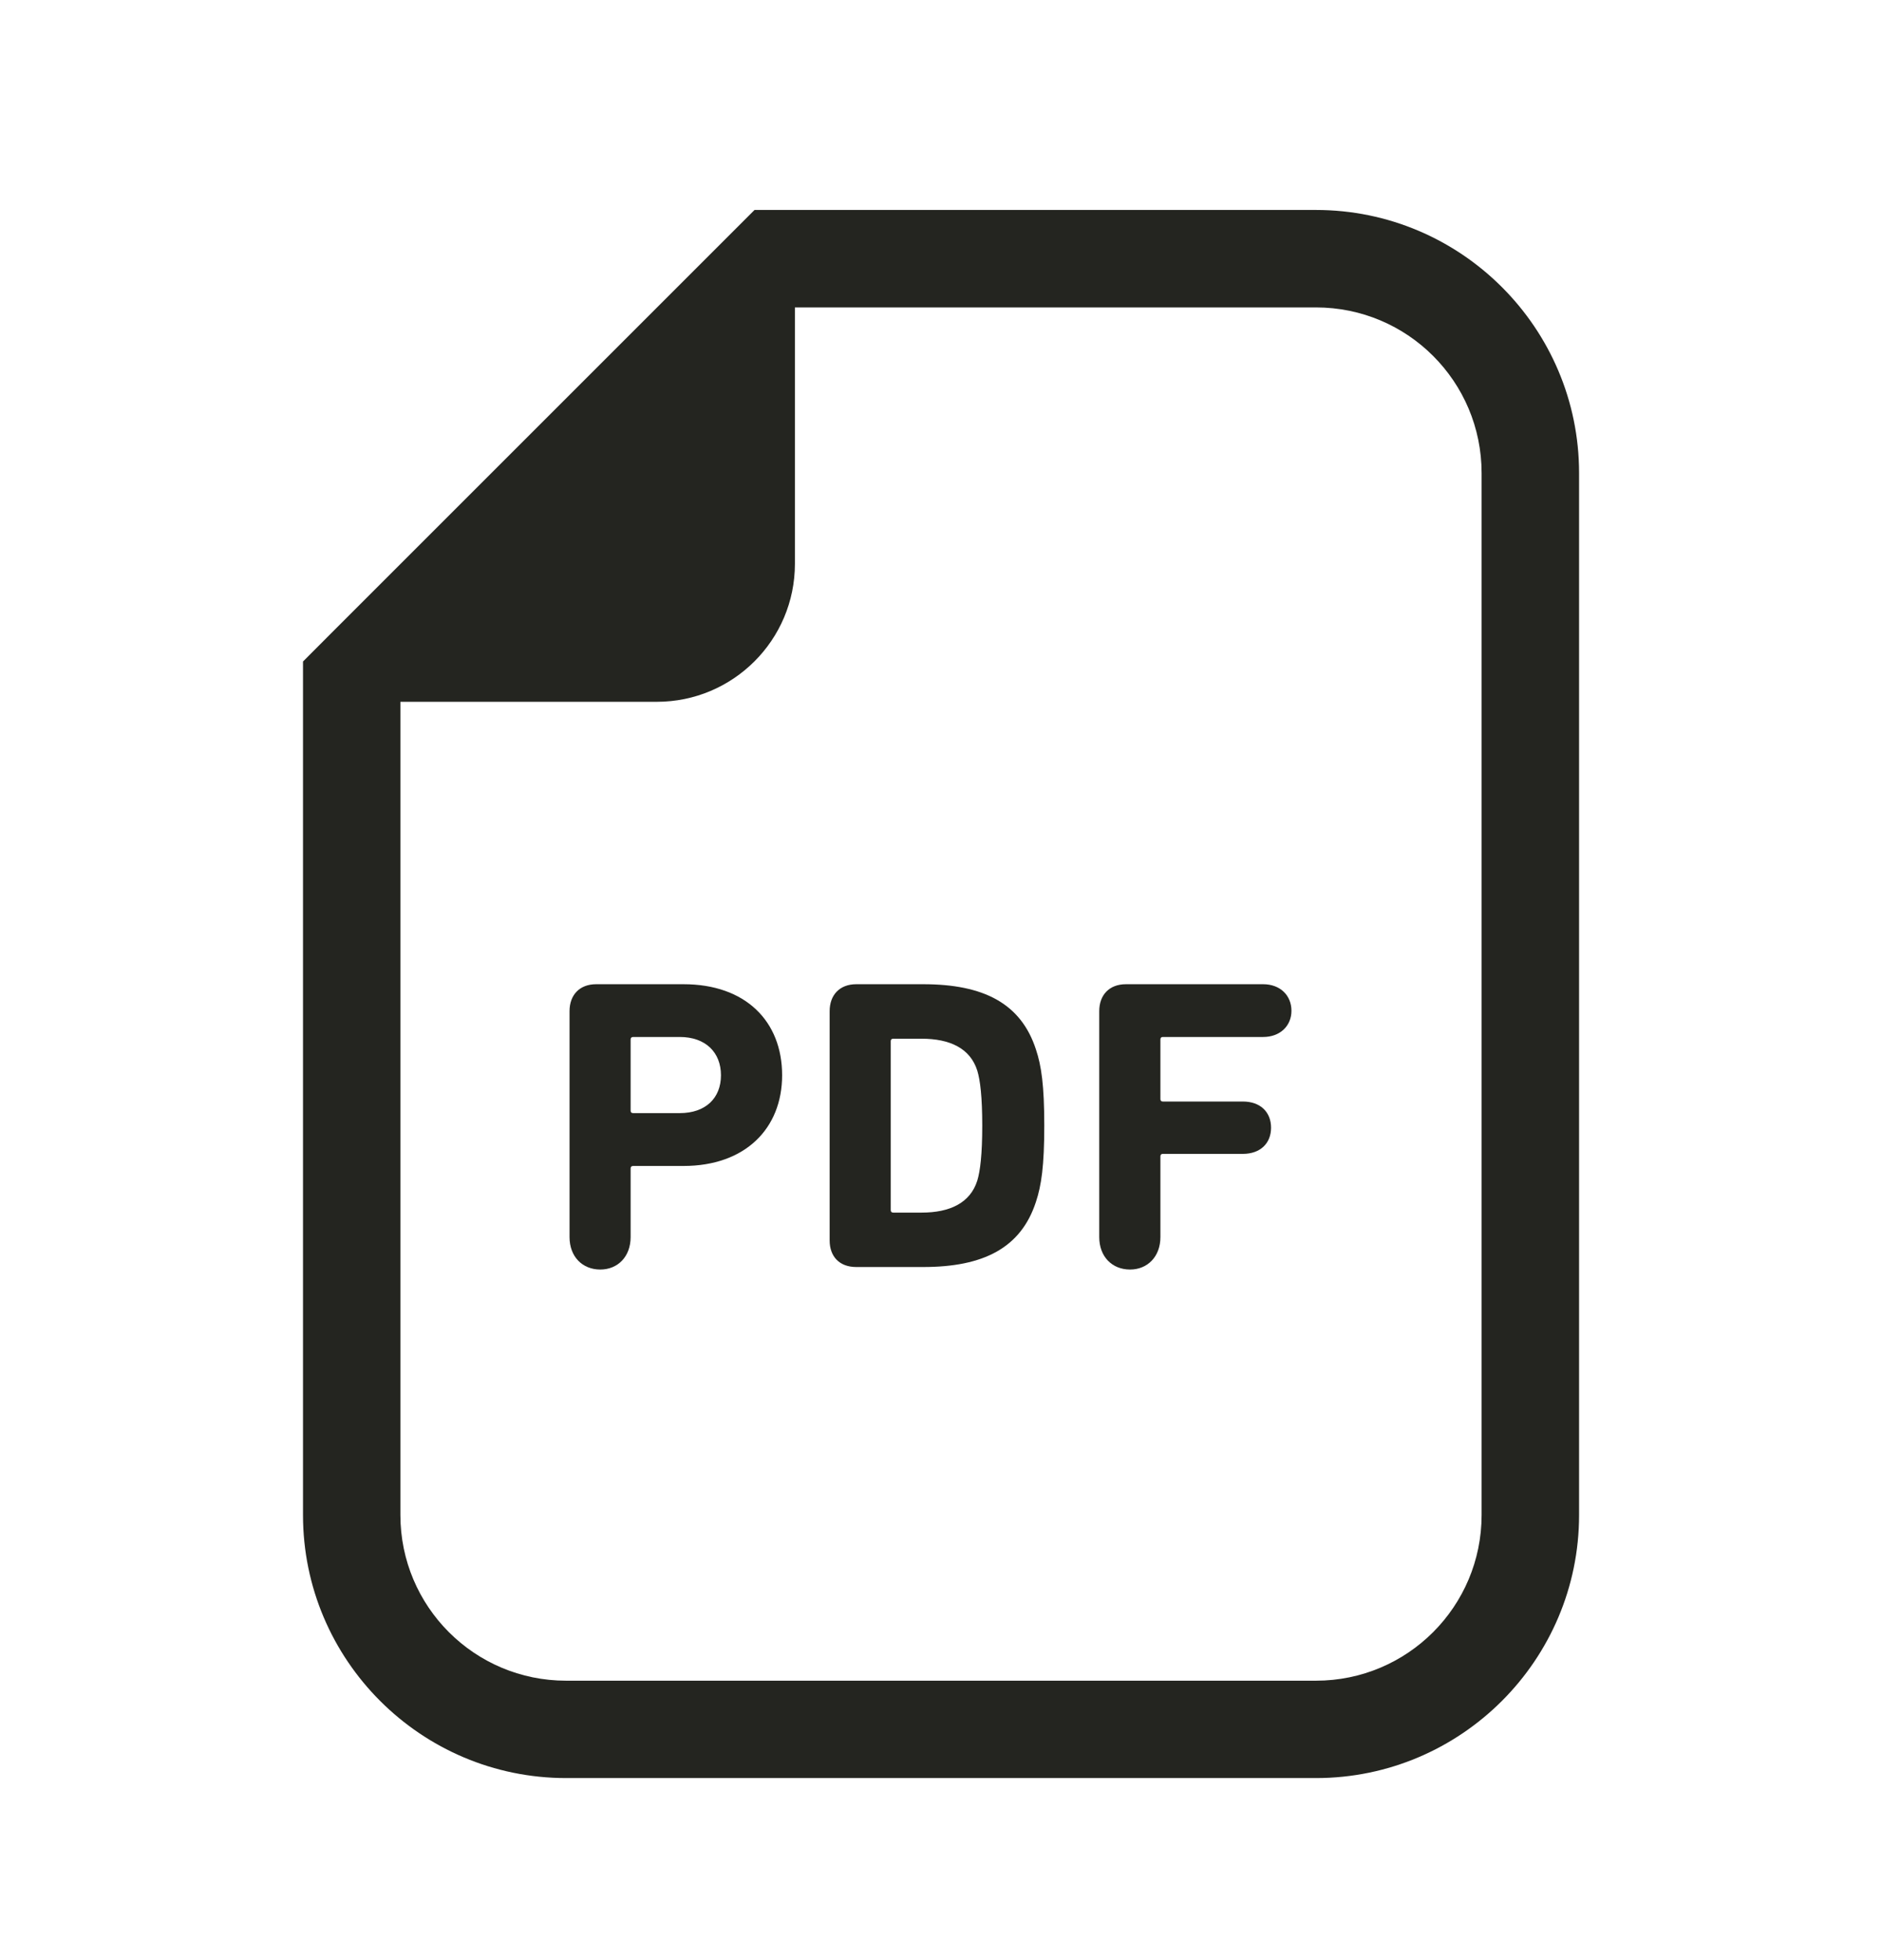
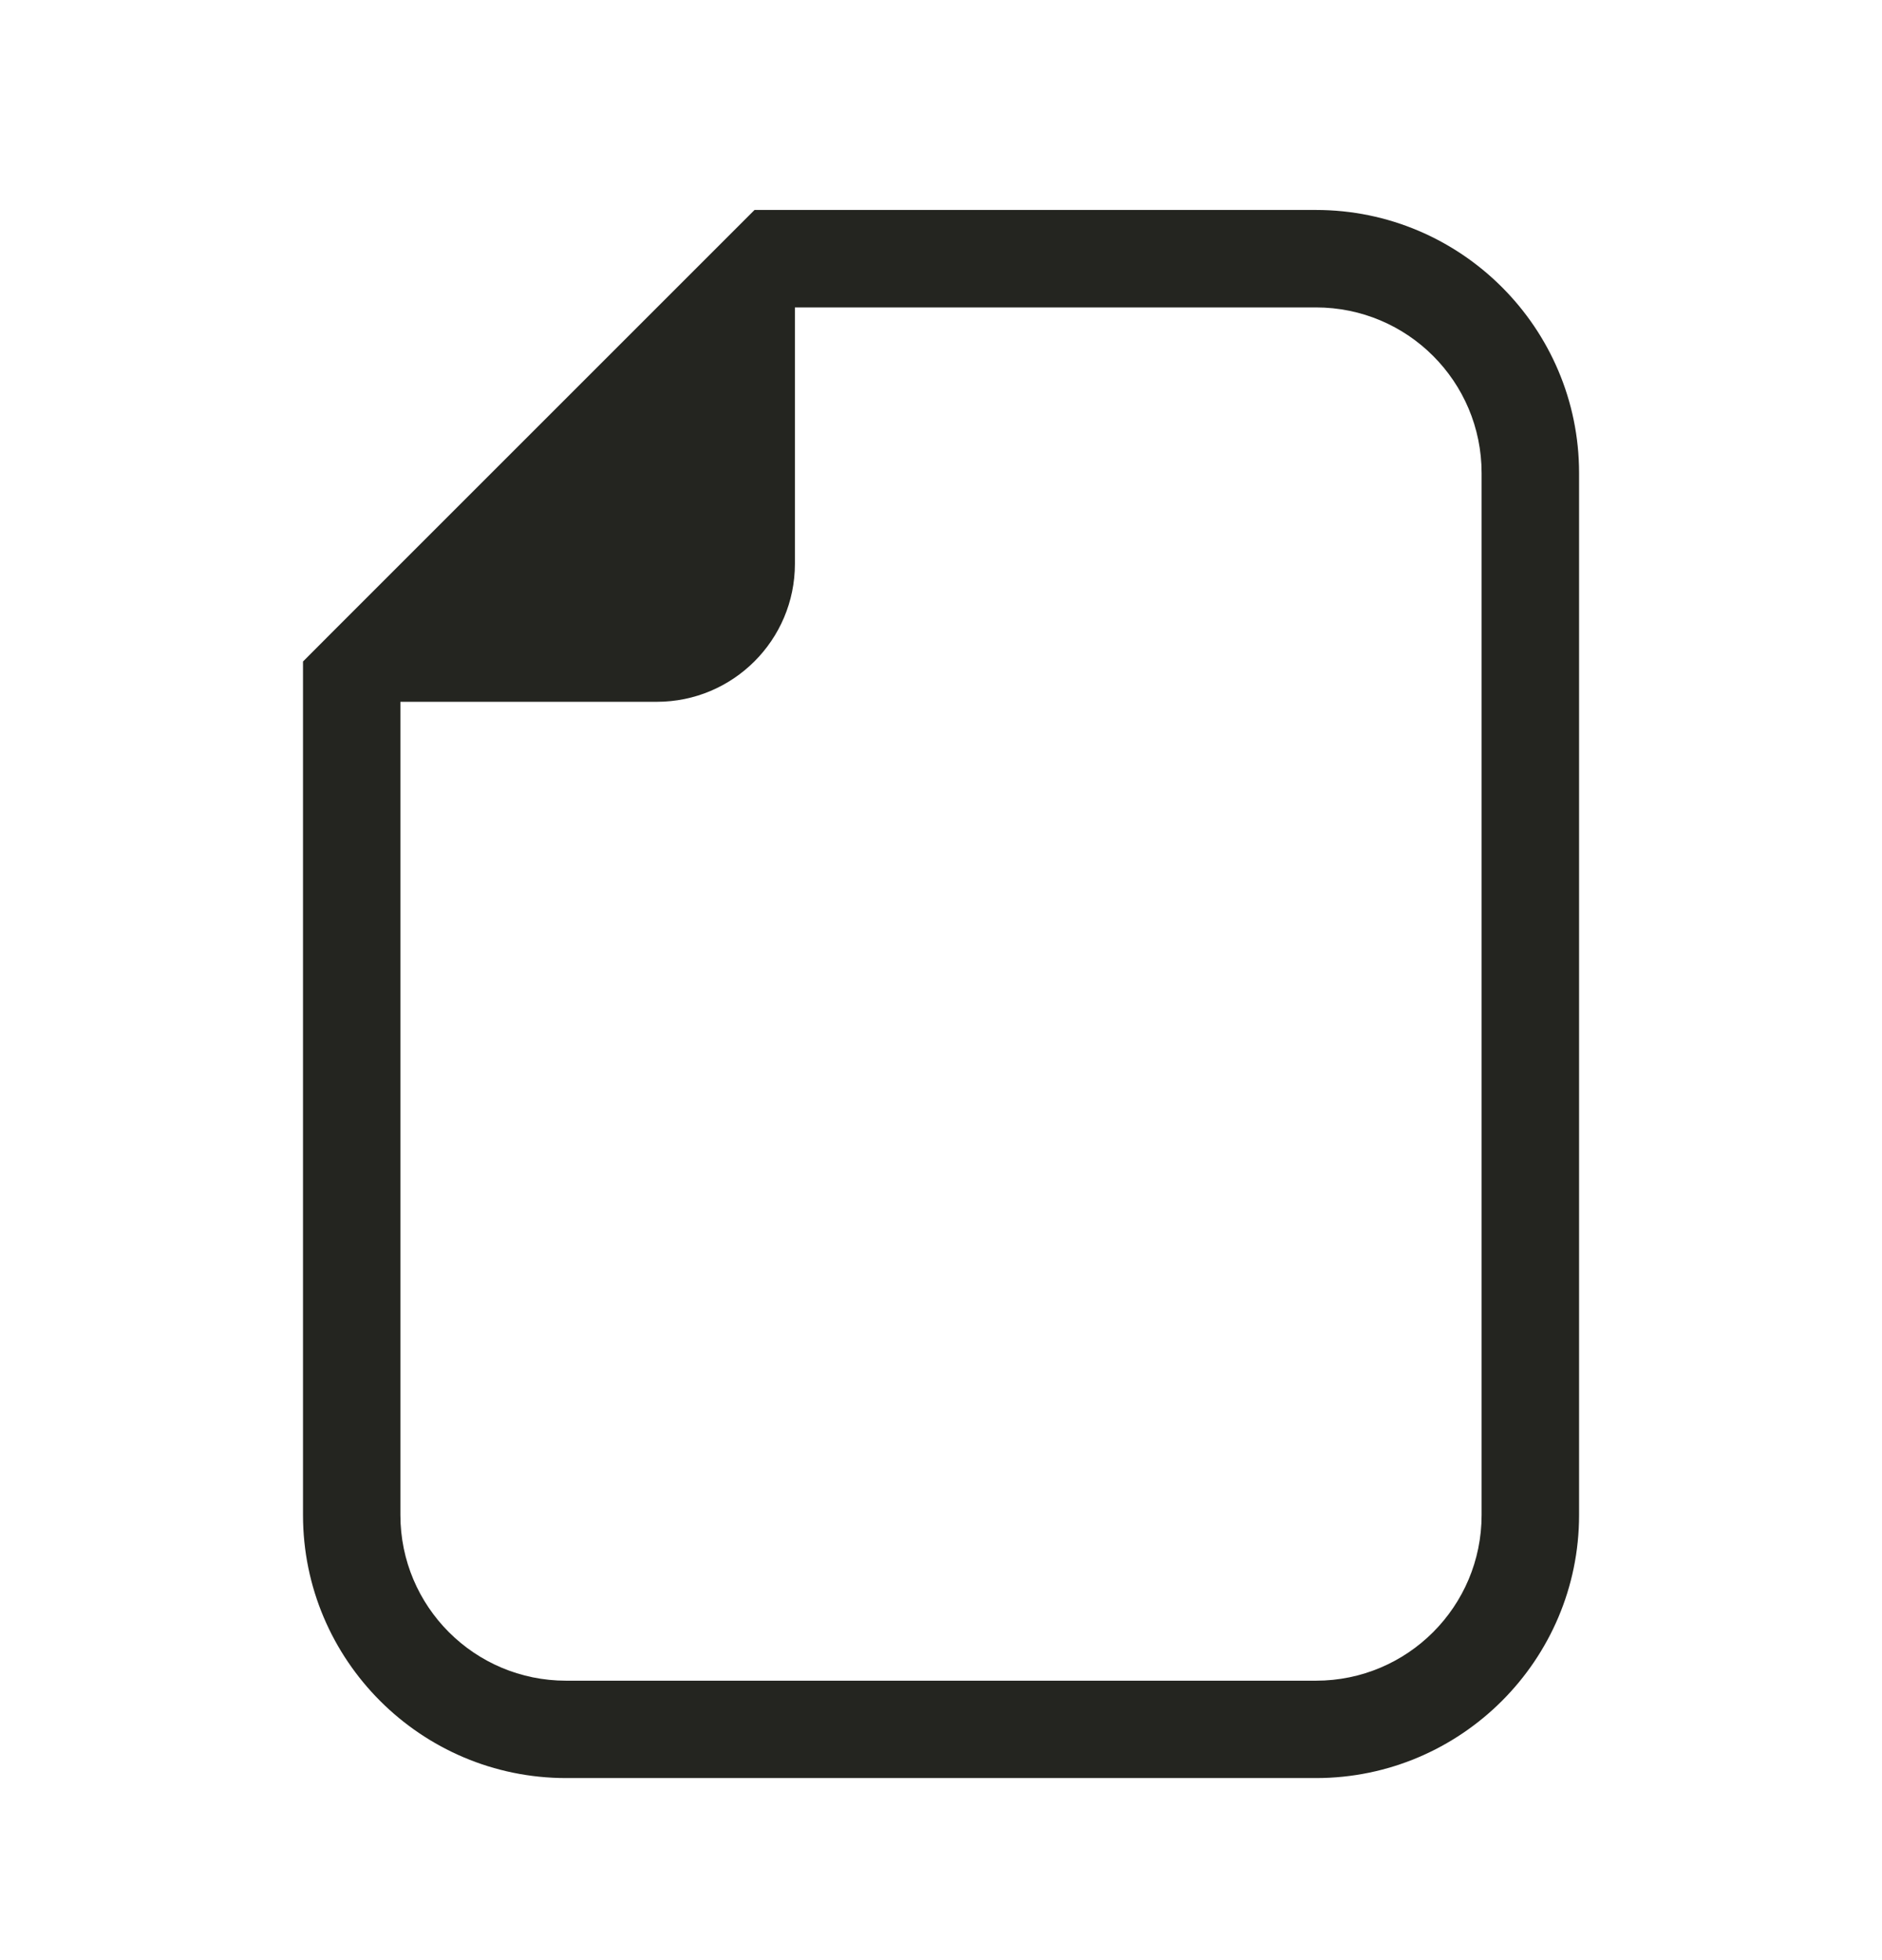
<svg xmlns="http://www.w3.org/2000/svg" width="24" height="25" viewBox="0 0 24 25" fill="none">
  <g clip-path="url(#clip0_120_3)">
    <path d="M16.782 2.678H10.137H9.622L9.258 3.042L4.227 8.073L3.864 8.437V8.951V19.323C3.864 21.173 5.369 22.678 7.219 22.678H16.782C18.631 22.678 20.137 21.173 20.137 19.323V6.034C20.137 4.183 18.631 2.678 16.782 2.678ZM18.894 19.323C18.894 20.49 17.949 21.436 16.782 21.436H7.219C6.051 21.436 5.106 20.49 5.106 19.323V8.951H8.376C9.348 8.951 10.137 8.163 10.137 7.191V3.921H16.782C17.949 3.921 18.894 4.866 18.894 6.034V19.323Z" fill="#242520" />
-     <path d="M8.717 12.553H7.602C7.39 12.553 7.263 12.691 7.263 12.897V15.778C7.263 16.028 7.427 16.192 7.655 16.192C7.878 16.192 8.042 16.028 8.042 15.778V14.903C8.042 14.882 8.053 14.871 8.075 14.871H8.717C9.502 14.871 9.974 14.394 9.974 13.714C9.974 13.025 9.507 12.553 8.717 12.553ZM8.669 14.197H8.075C8.053 14.197 8.042 14.187 8.042 14.166V13.258C8.042 13.237 8.053 13.226 8.075 13.226H8.669C8.998 13.226 9.194 13.423 9.194 13.714C9.194 14.006 8.998 14.197 8.669 14.197Z" fill="#242520" />
-     <path d="M11.773 12.553H10.919C10.707 12.553 10.58 12.691 10.58 12.897V15.821C10.58 16.028 10.707 16.16 10.919 16.16H11.773C12.542 16.16 13.02 15.916 13.211 15.328C13.28 15.12 13.317 14.871 13.317 14.357C13.317 13.842 13.28 13.593 13.211 13.386C13.02 12.797 12.542 12.553 11.773 12.553ZM12.463 15.057C12.373 15.343 12.113 15.466 11.752 15.466H11.391C11.37 15.466 11.359 15.455 11.359 15.434V13.28C11.359 13.258 11.37 13.248 11.391 13.248H11.752C12.113 13.248 12.373 13.37 12.463 13.656C12.5 13.778 12.526 13.991 12.526 14.357C12.526 14.723 12.5 14.935 12.463 15.057Z" fill="#242520" />
-     <path d="M16.108 12.553H14.358C14.145 12.553 14.018 12.691 14.018 12.897V15.778C14.018 16.028 14.182 16.192 14.411 16.192C14.633 16.192 14.798 16.028 14.798 15.778V14.749C14.798 14.728 14.808 14.717 14.829 14.717H15.848C16.076 14.717 16.209 14.579 16.209 14.383C16.209 14.187 16.076 14.049 15.848 14.049H14.829C14.808 14.049 14.798 14.038 14.798 14.017V13.258C14.798 13.237 14.808 13.226 14.829 13.226H16.108C16.326 13.226 16.469 13.083 16.469 12.892C16.469 12.696 16.326 12.553 16.108 12.553Z" fill="#242520" />
  </g>
  <defs>
    <clipPath id="clip0_120_3">
      <rect width="20" height="20" fill="white" transform="translate(2 2.678)" />
    </clipPath>
  </defs>
</svg>